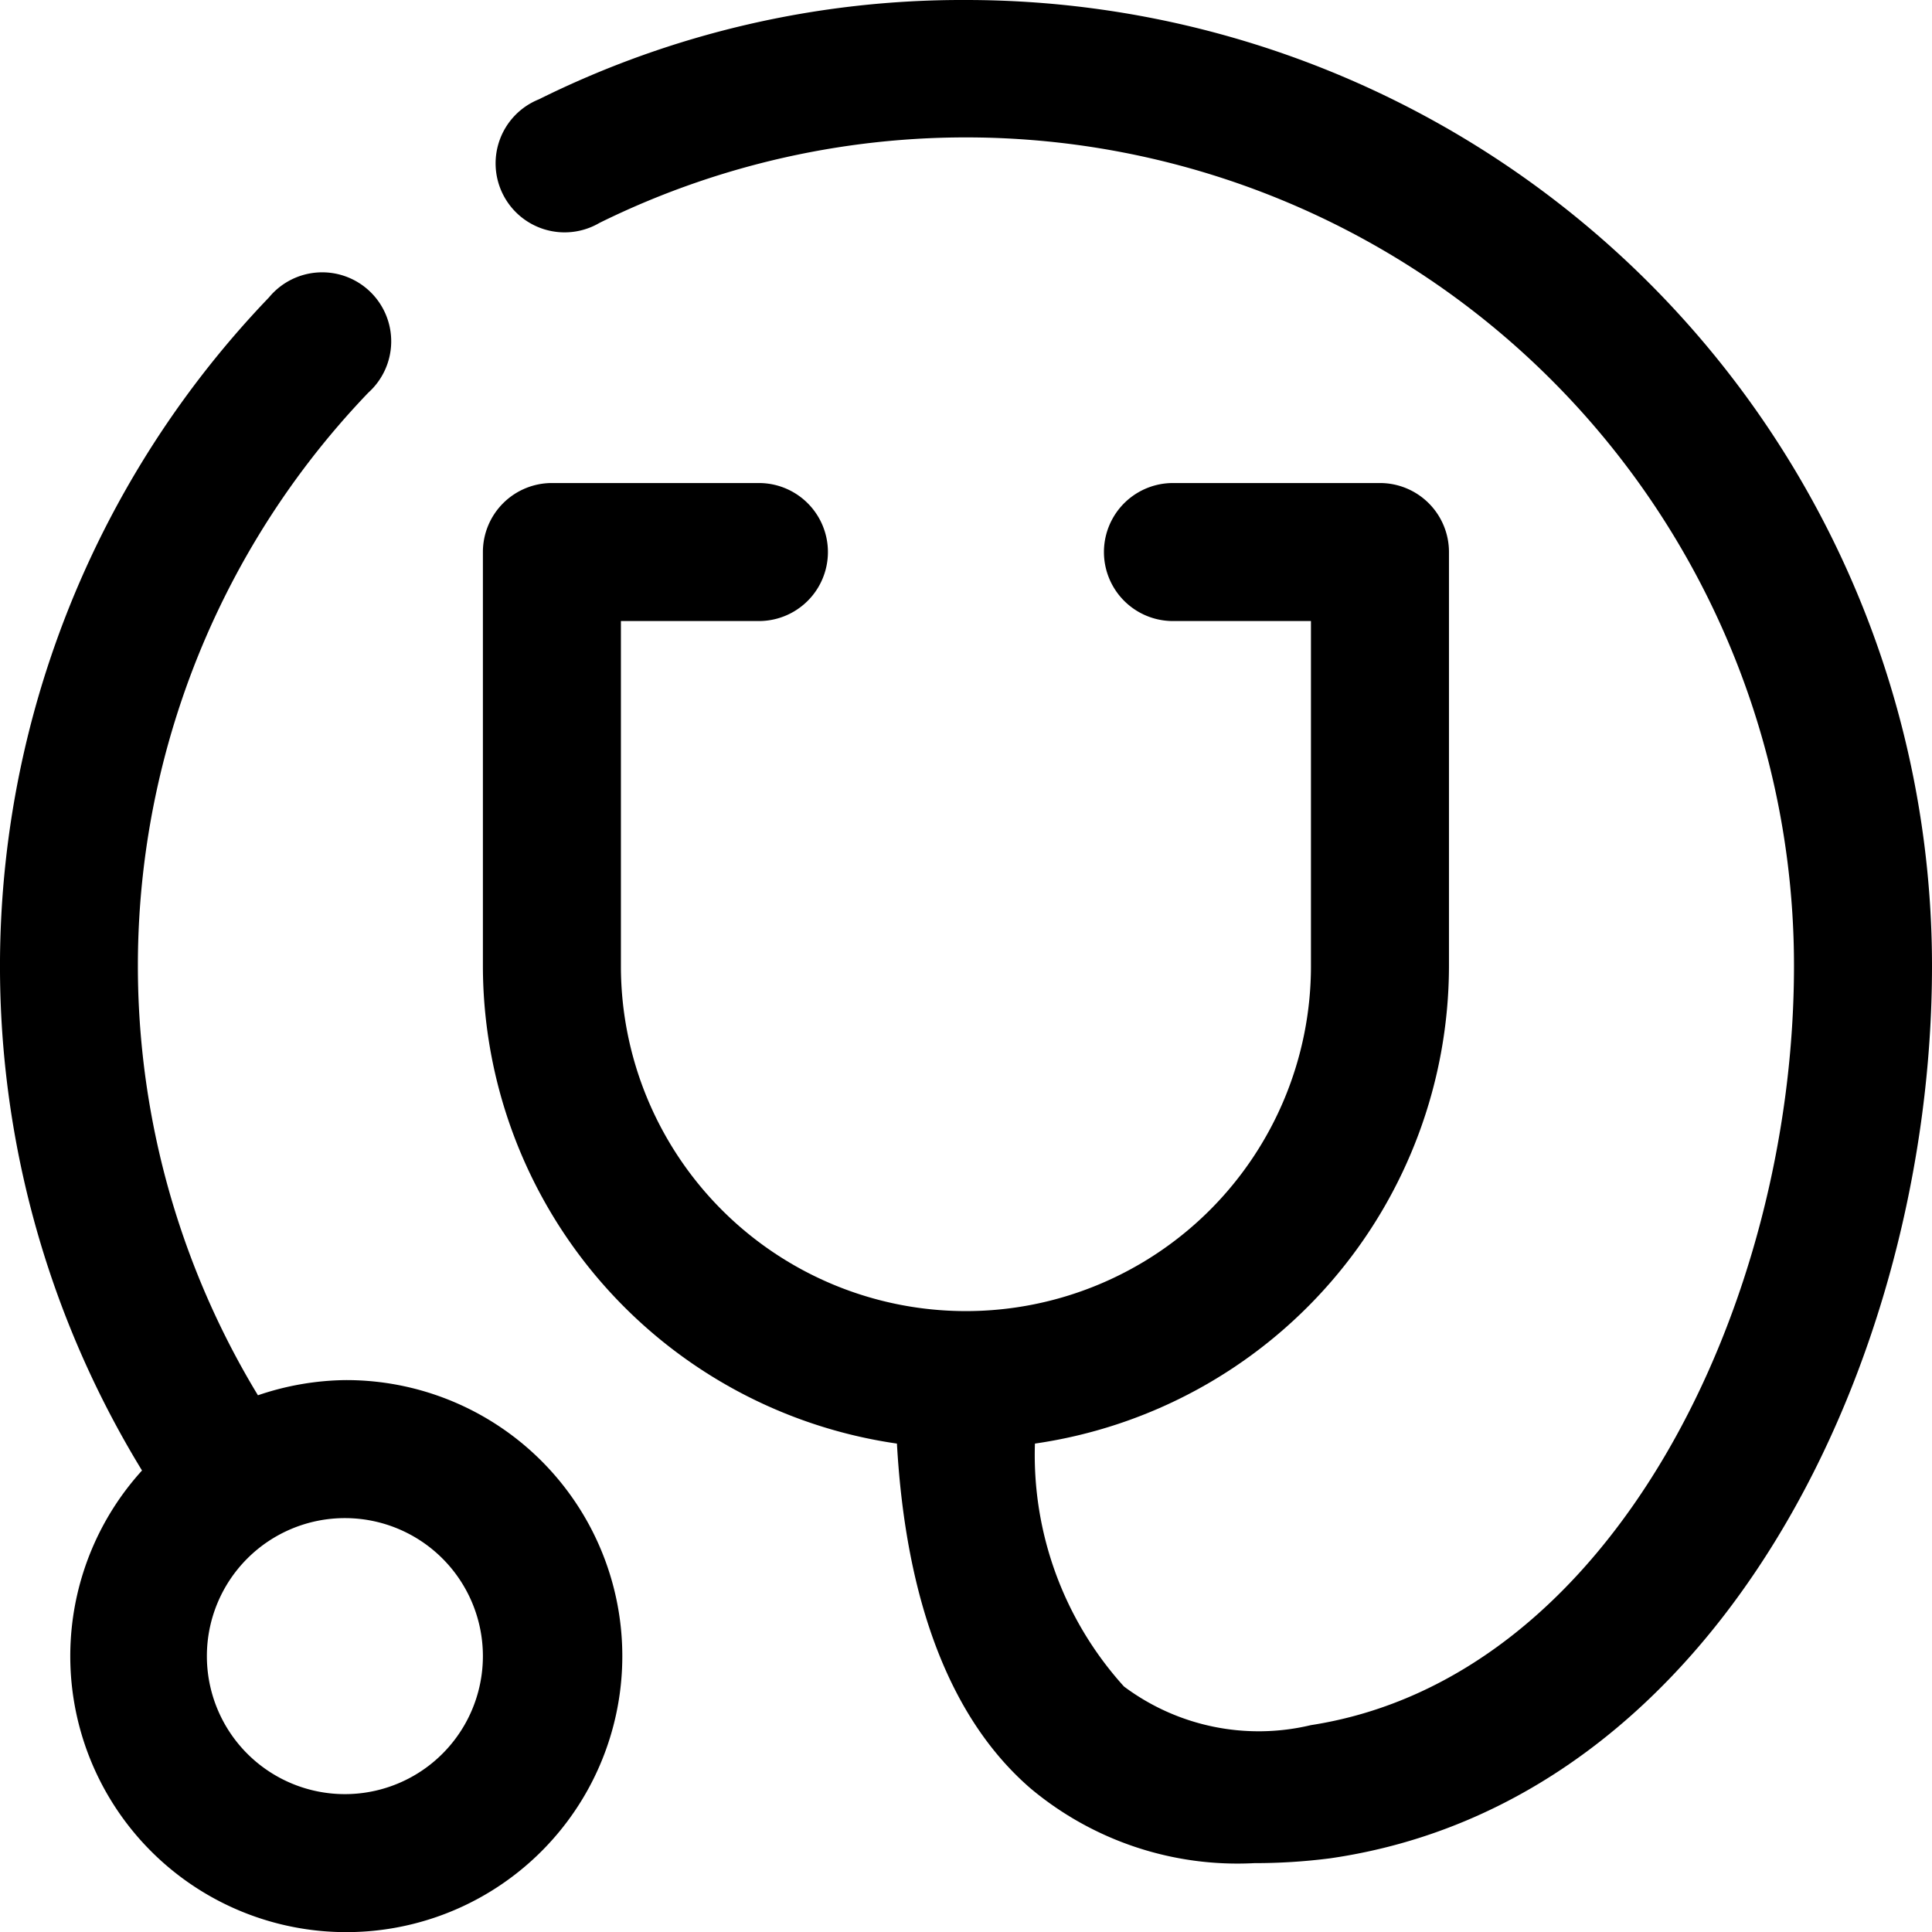
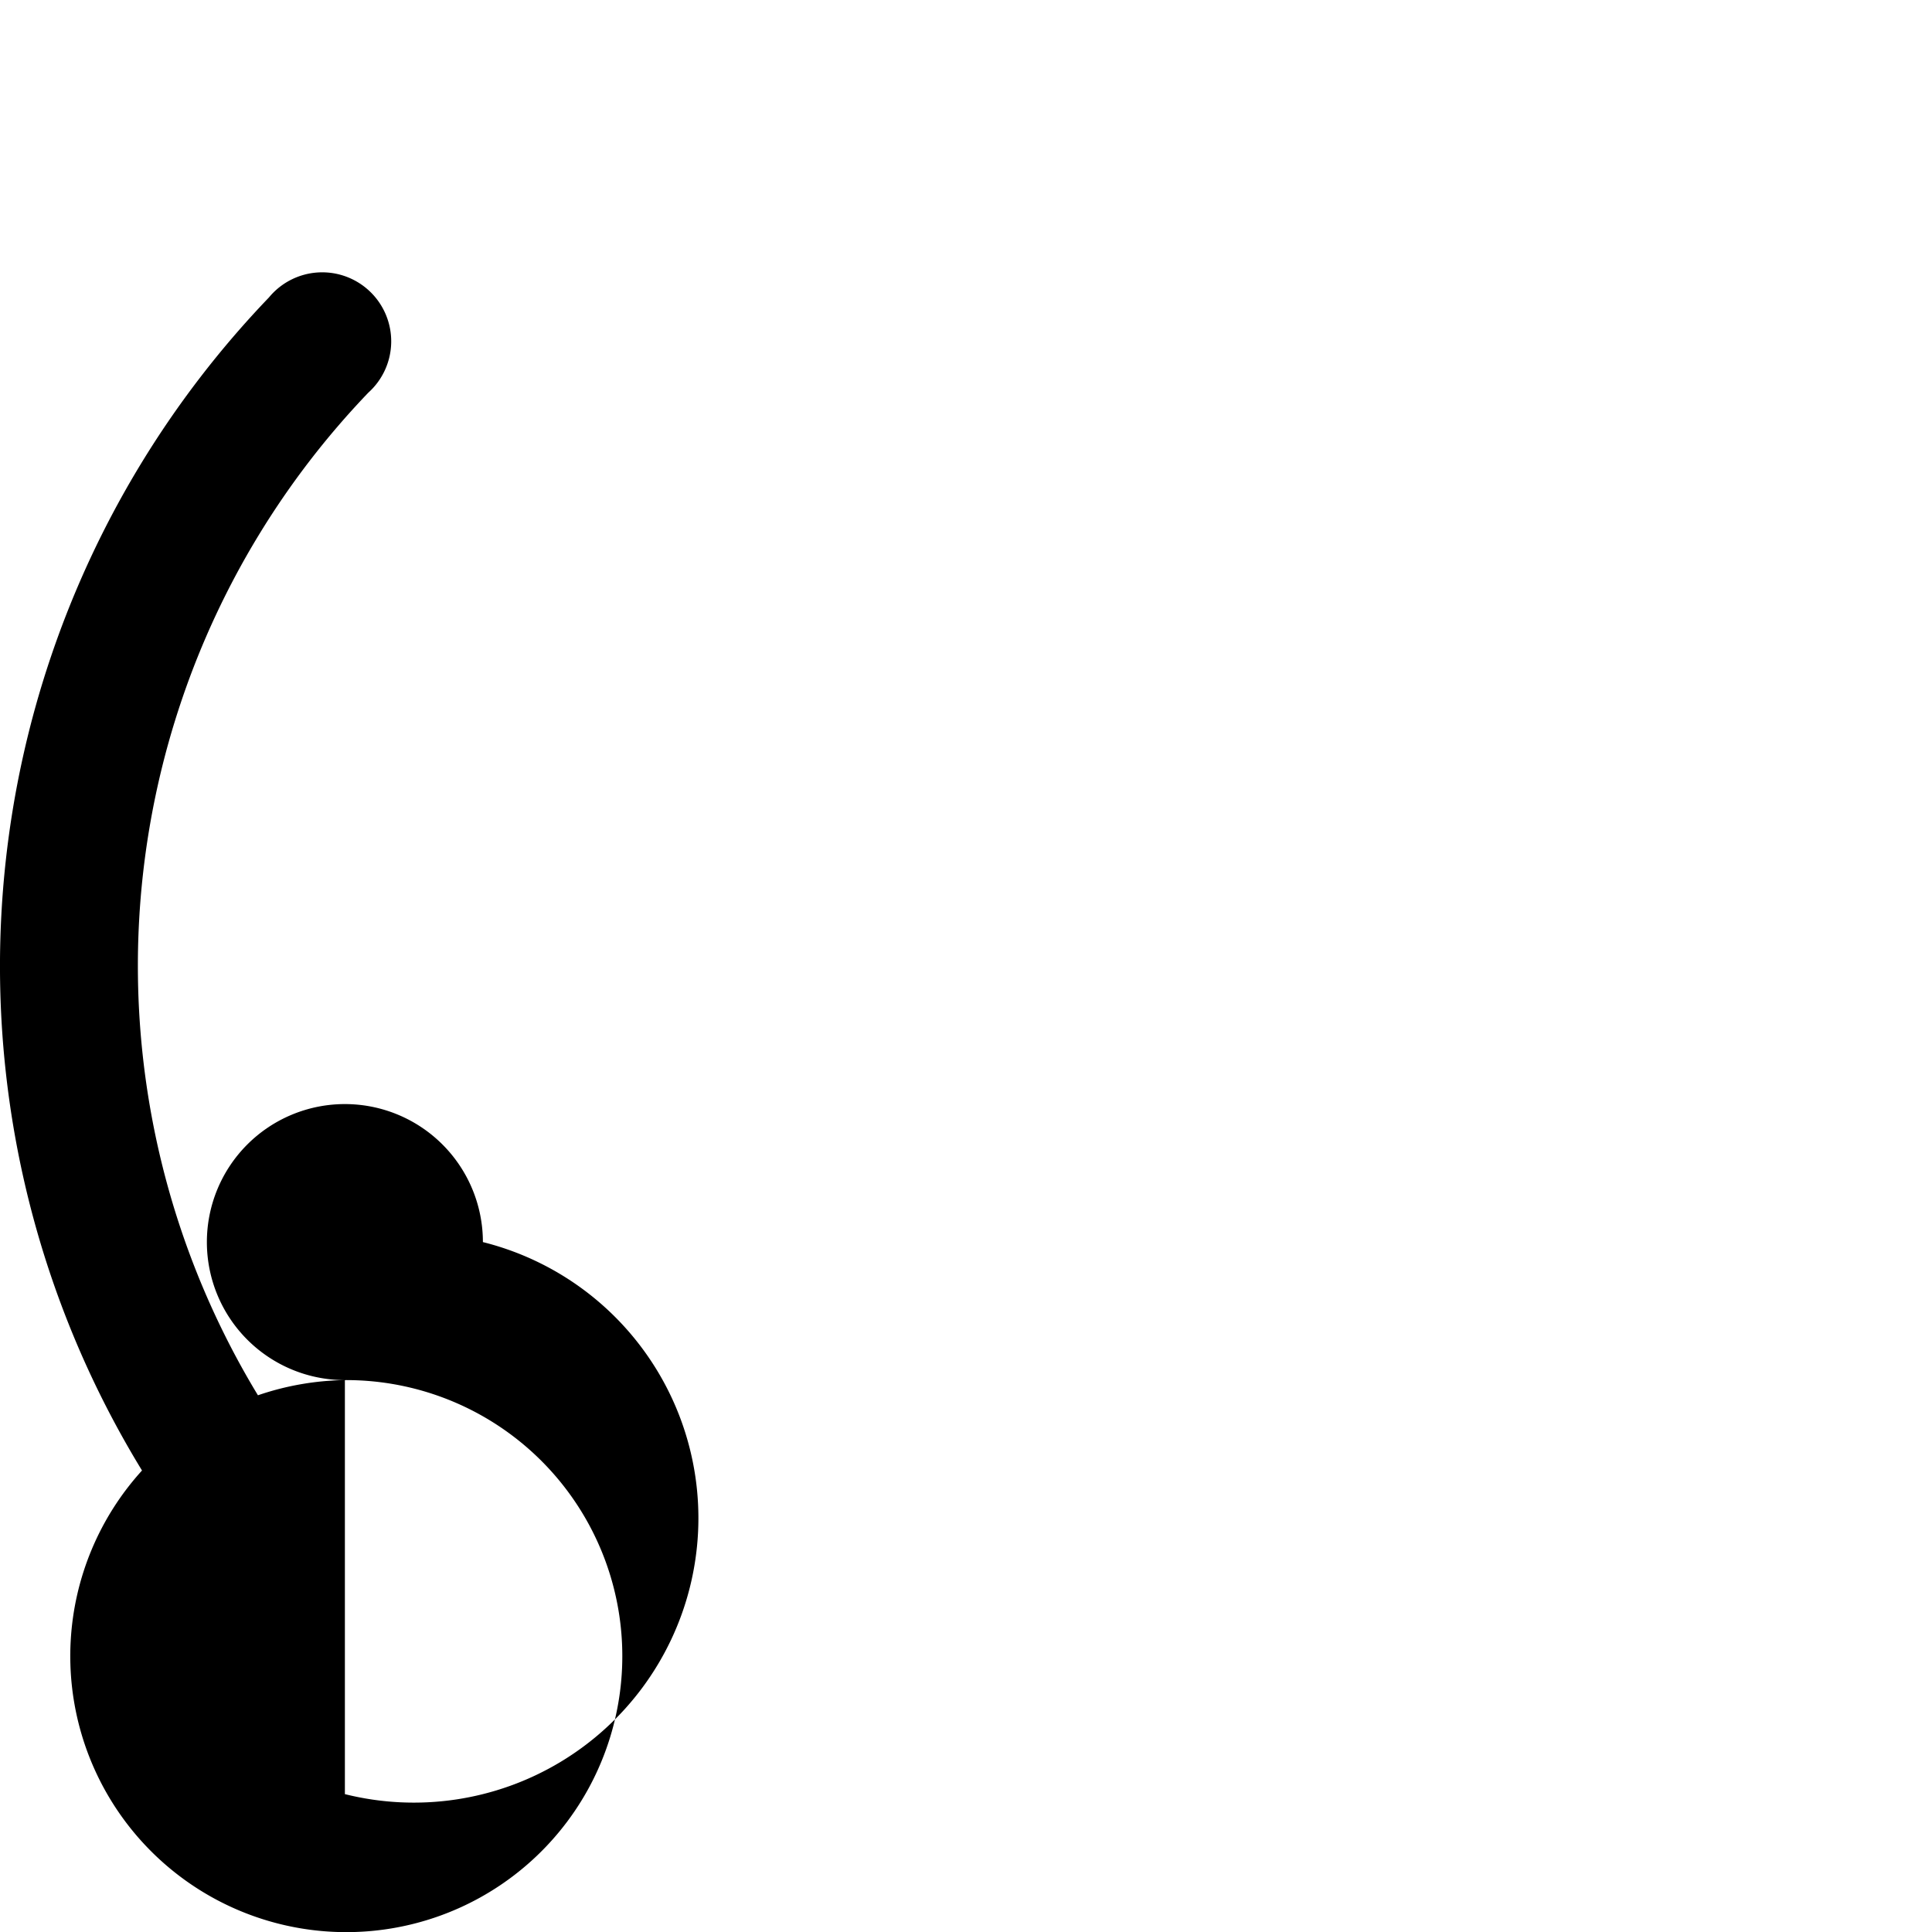
<svg xmlns="http://www.w3.org/2000/svg" width="27.998" height="28" viewBox="0 0 27.998 28">
  <g id="line_copy" data-name="line copy" transform="translate(-2.002 -2)">
-     <path id="Path_3026" data-name="Path 3026" d="M16,2A13.79,13.79,0,0,0,9.81,3.44a1,1,0,1,0,.88,1.79A12,12,0,0,1,28,16c0,4.88-2.62,10.32-7,11a3.26,3.26,0,0,1-2.71-.56A5,5,0,0,1,17,22.92,7,7,0,0,0,23,16V10a1,1,0,0,0-1-1H19a1,1,0,0,0,0,2h2v5a5,5,0,1,1-10,0V11h2a1,1,0,0,0,0-2H10a1,1,0,0,0-1,1v6a7,7,0,0,0,6,6.92c.13,2.3.78,4,1.94,5A4.67,4.67,0,0,0,20.18,29a8.55,8.55,0,0,0,1.1-.07C26.94,28.11,30,21.65,30,16A14,14,0,0,0,16,2Z" />
-     <path id="Path_3027" data-name="Path 3027" d="M7,22a4.07,4.07,0,0,0-1.26.22A12,12,0,0,1,7.34,7.69,1,1,0,1,0,5.9,6.31a14,14,0,0,0-1.84,17A4,4,0,1,0,7,22Zm0,6a2,2,0,1,1,2-2A2,2,0,0,1,7,28Z" />
+     <path id="Path_3027" data-name="Path 3027" d="M7,22a4.07,4.07,0,0,0-1.26.22A12,12,0,0,1,7.34,7.69,1,1,0,1,0,5.9,6.31a14,14,0,0,0-1.84,17A4,4,0,1,0,7,22Za2,2,0,1,1,2-2A2,2,0,0,1,7,28Z" />
  </g>
</svg>